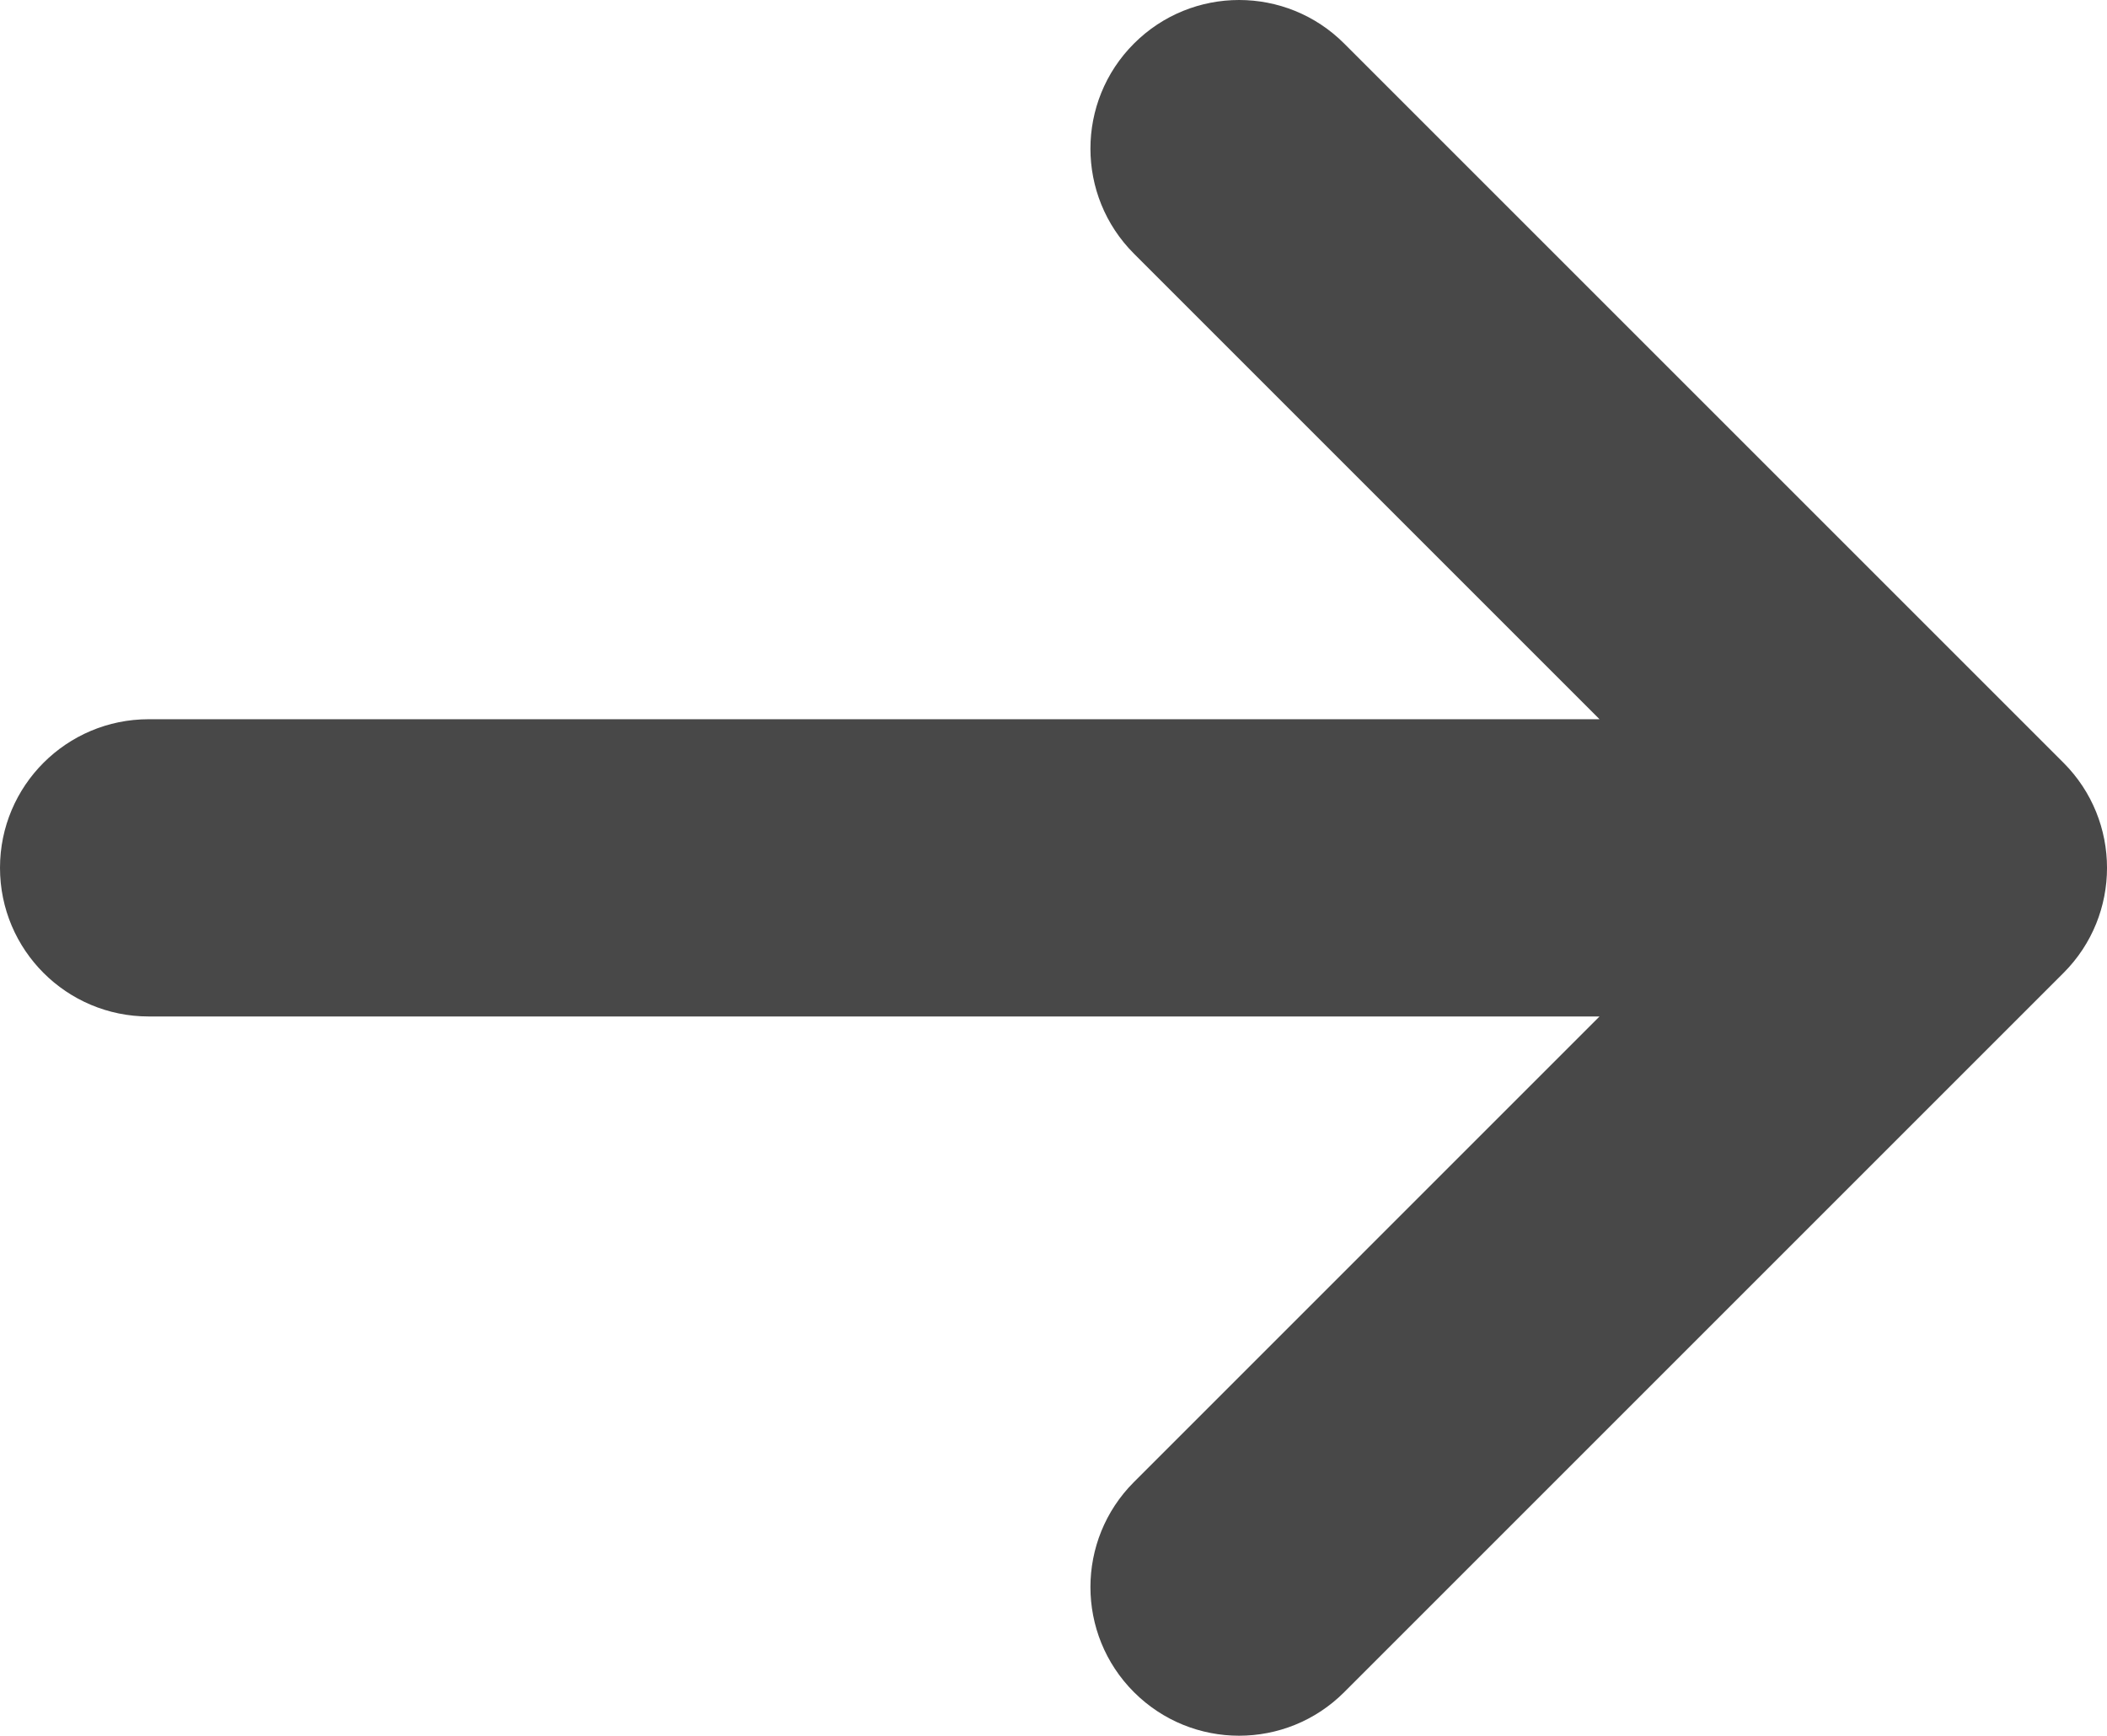
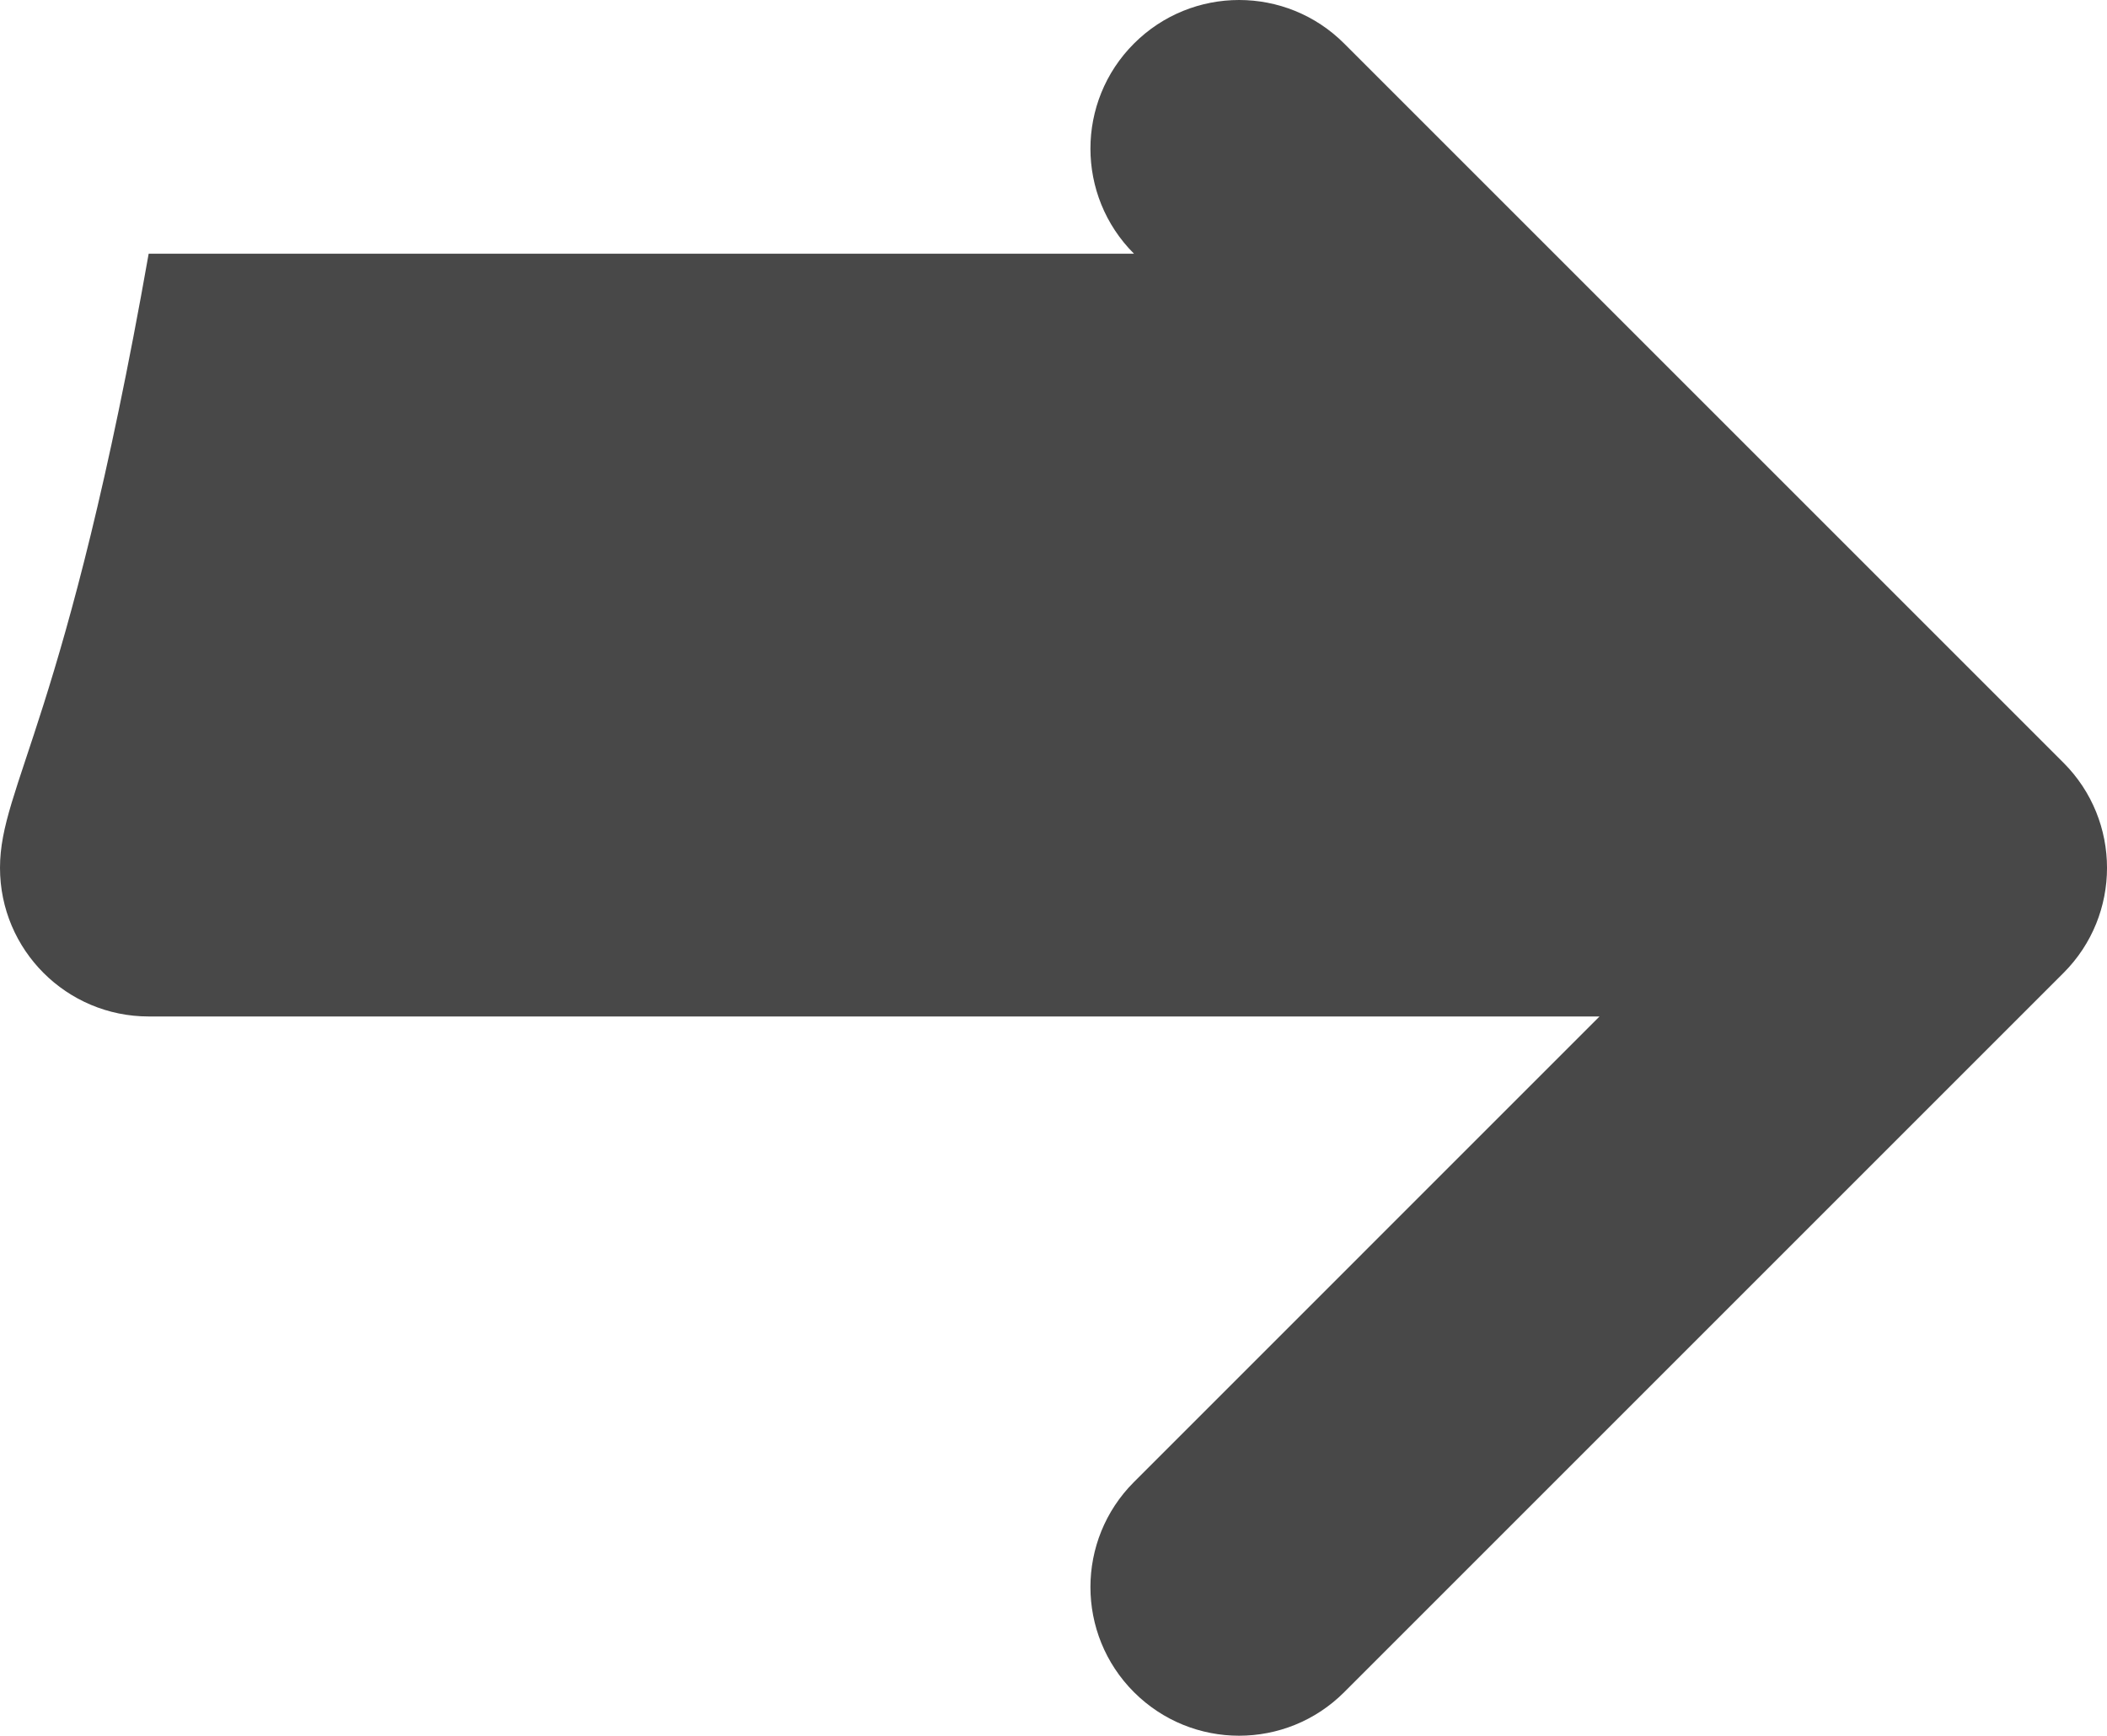
<svg xmlns="http://www.w3.org/2000/svg" id="image" x="0px" y="0px" width="88.109px" height="72.59px" viewBox="0 0 88.109 72.59" xml:space="preserve">
-   <path fill="#484848" d="M86.29,31.9L56.21,1.821c-2.427-2.428-6.362-2.428-8.79,0c-2.428,2.427-2.428,6.362,0,8.789l19.468,19.469 H6.217C2.783,30.079,0,32.862,0,36.294c0,3.433,2.783,6.216,6.217,6.216h60.671L47.42,61.979c-2.428,2.427-2.428,6.363,0,8.79 c1.215,1.214,2.805,1.821,4.395,1.821c1.592,0,3.182-0.607,4.396-1.821l30.08-30.08C88.716,38.262,88.716,34.327,86.29,31.9z" />
+   <path fill="#484848" d="M86.29,31.9L56.21,1.821c-2.427-2.428-6.362-2.428-8.79,0c-2.428,2.427-2.428,6.362,0,8.789H6.217C2.783,30.079,0,32.862,0,36.294c0,3.433,2.783,6.216,6.217,6.216h60.671L47.42,61.979c-2.428,2.427-2.428,6.363,0,8.79 c1.215,1.214,2.805,1.821,4.395,1.821c1.592,0,3.182-0.607,4.396-1.821l30.08-30.08C88.716,38.262,88.716,34.327,86.29,31.9z" />
</svg>